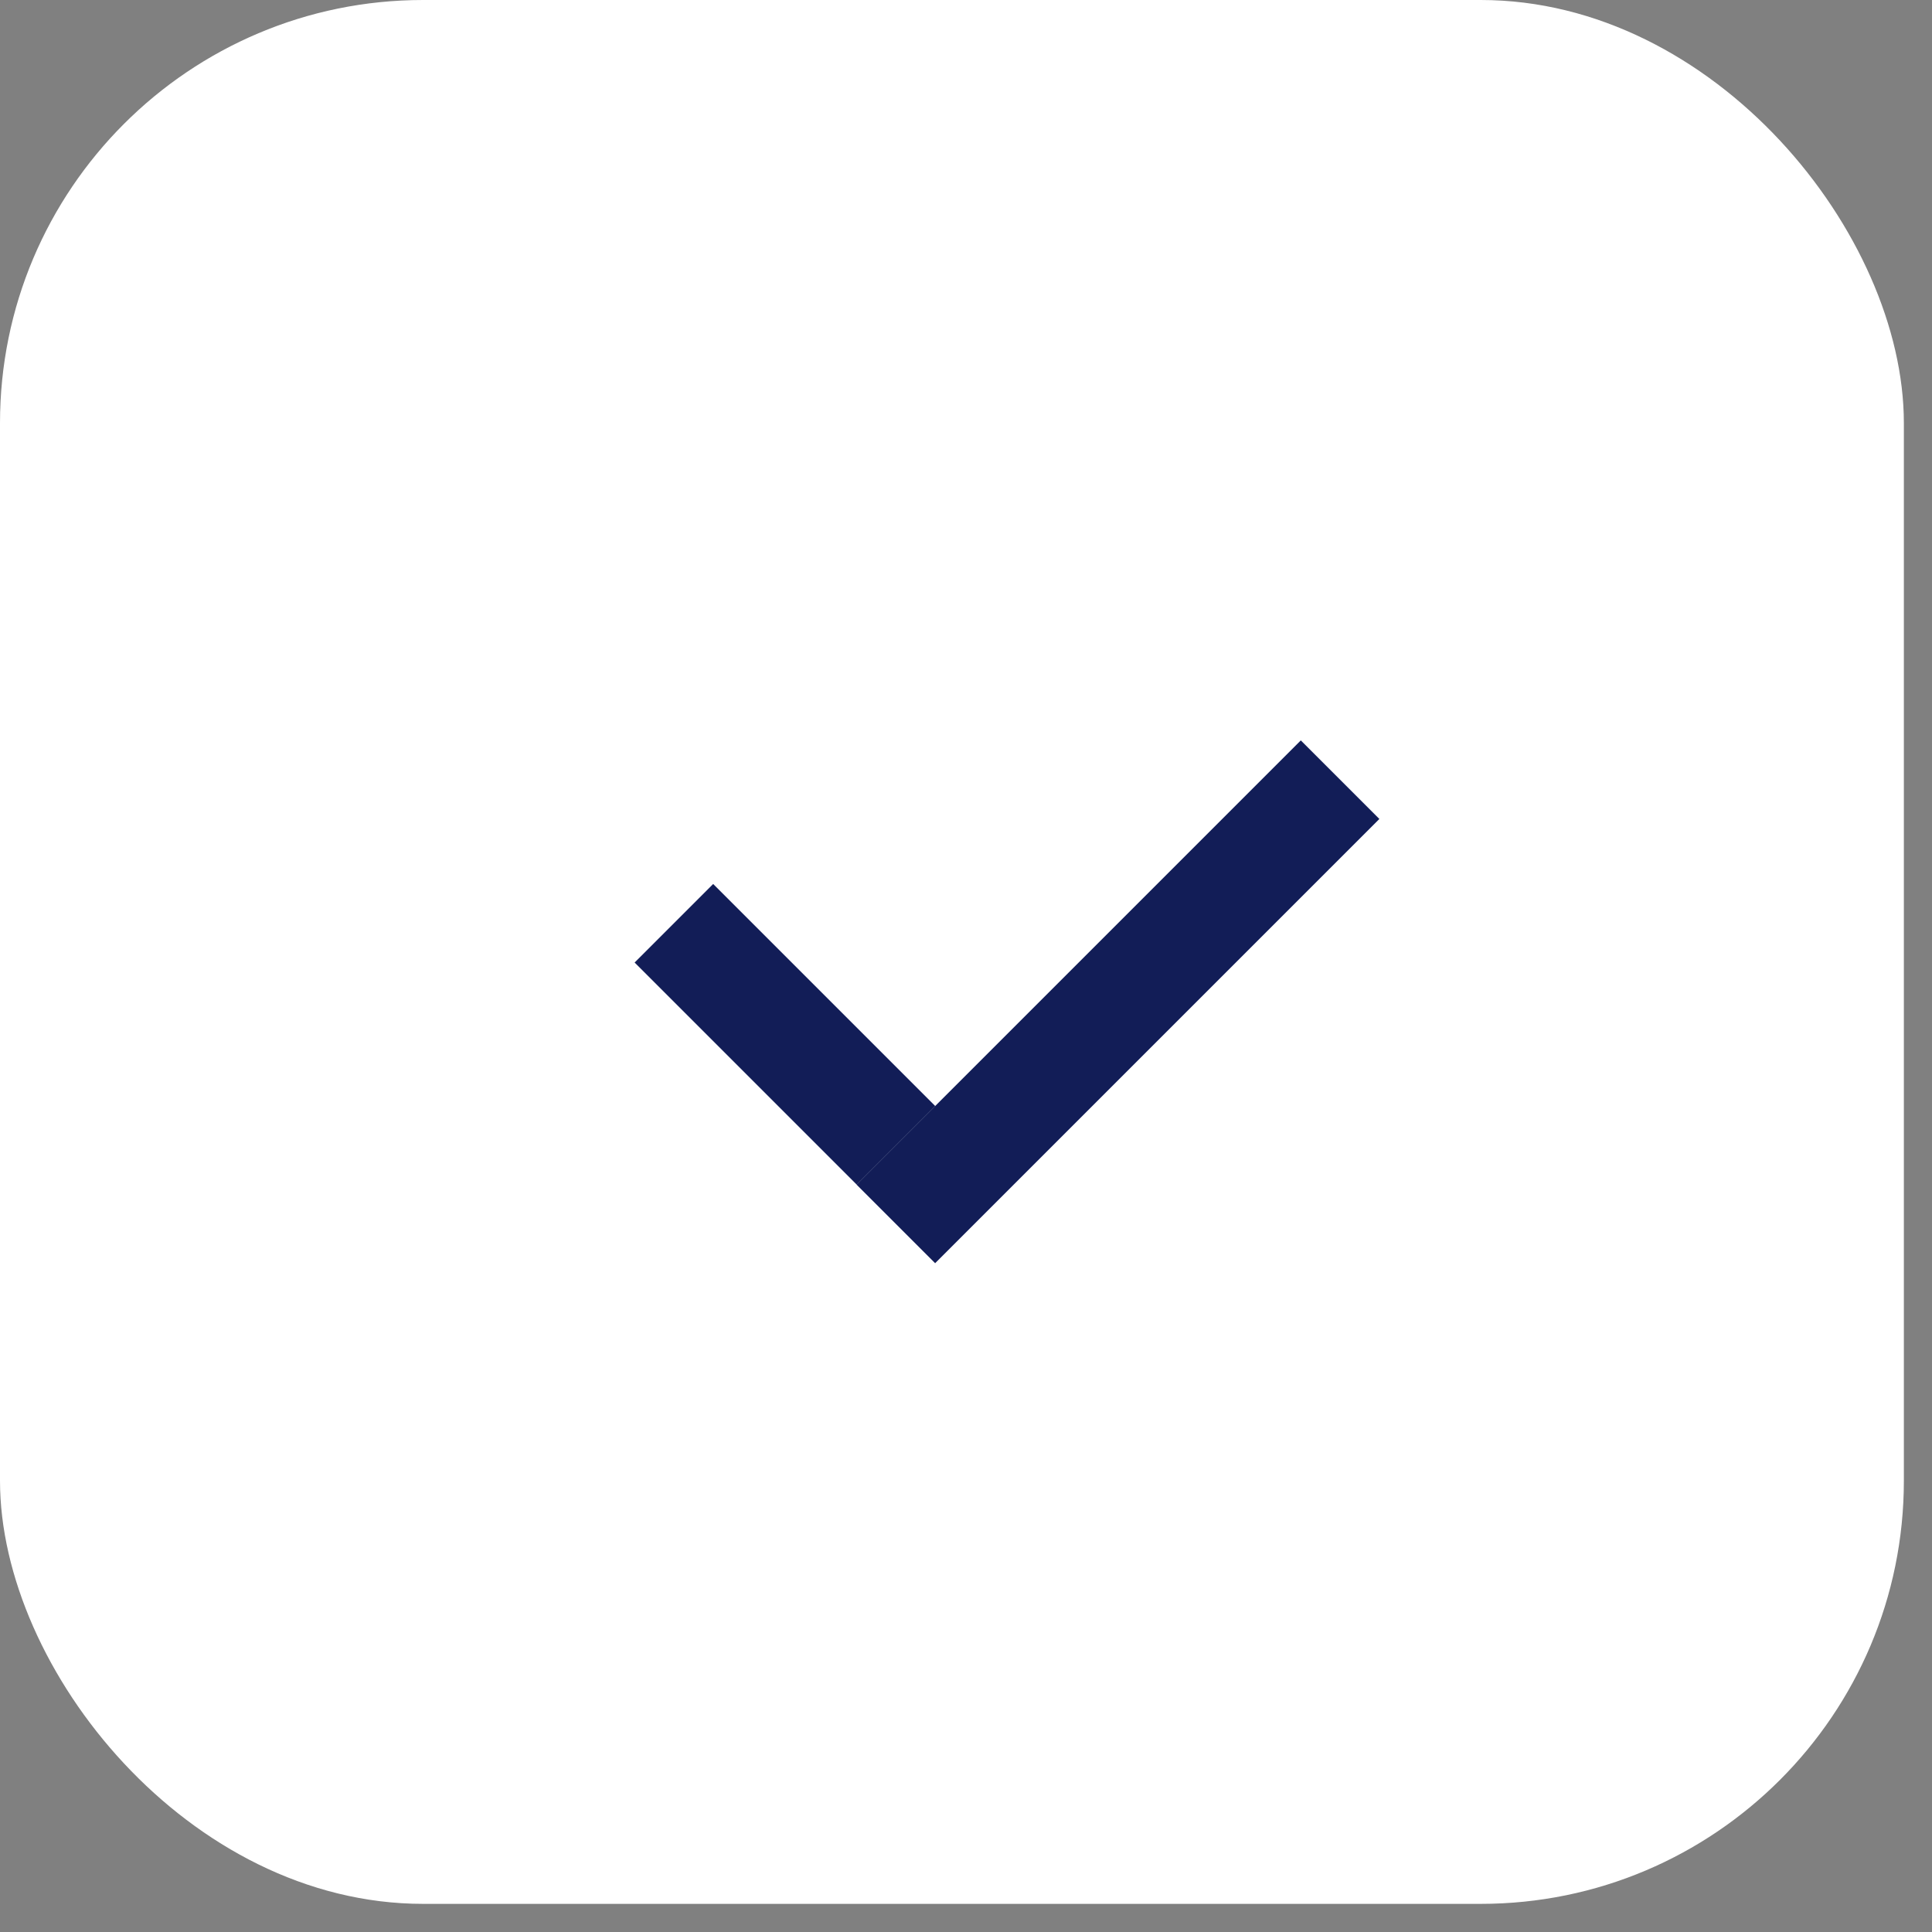
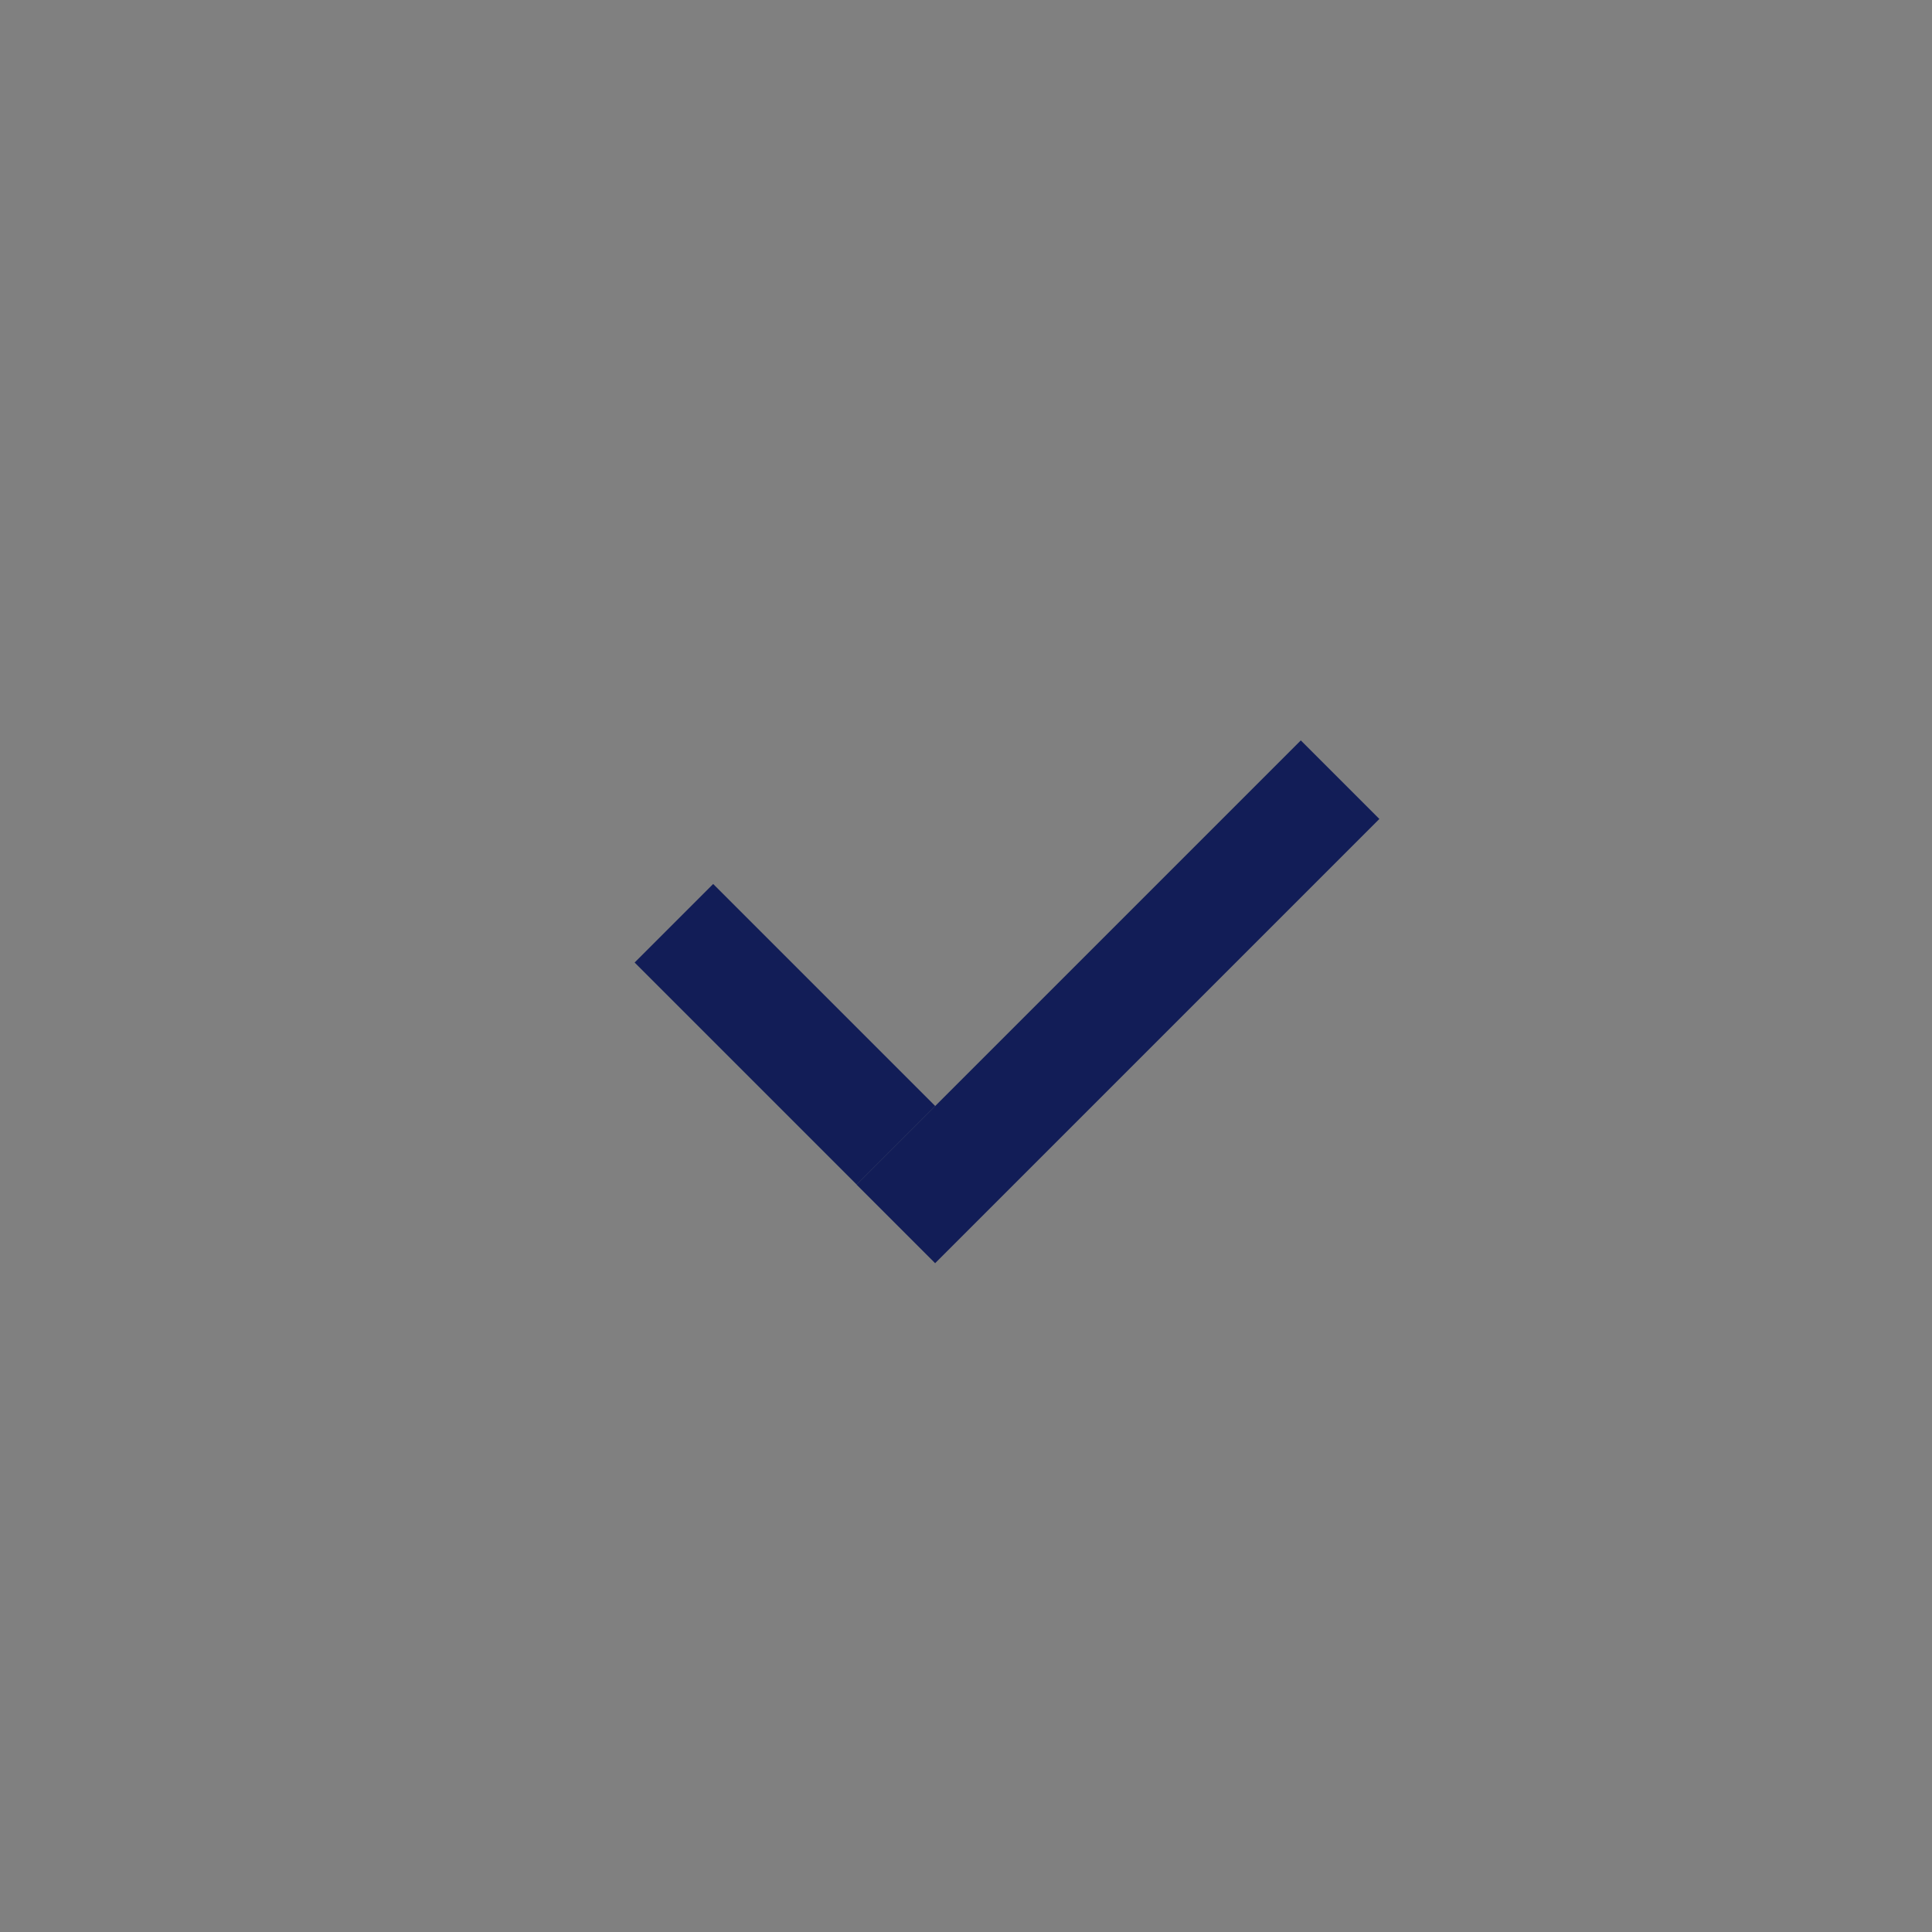
<svg xmlns="http://www.w3.org/2000/svg" width="16" height="16" viewBox="0 0 16 16" fill="none">
  <rect x="0" y="0" width="16" height="16" fill="#808080" stroke="none" />
-   <rect width="15.767" height="15.767" rx="3.504" fill="white" />
  <line x1="5.581" y1="7.646" x2="7.42" y2="9.485" stroke="#121D57" stroke-width="0.92" />
  <line x1="11.098" y1="6.457" x2="7.419" y2="10.136" stroke="#121D57" stroke-width="0.92" />
</svg>